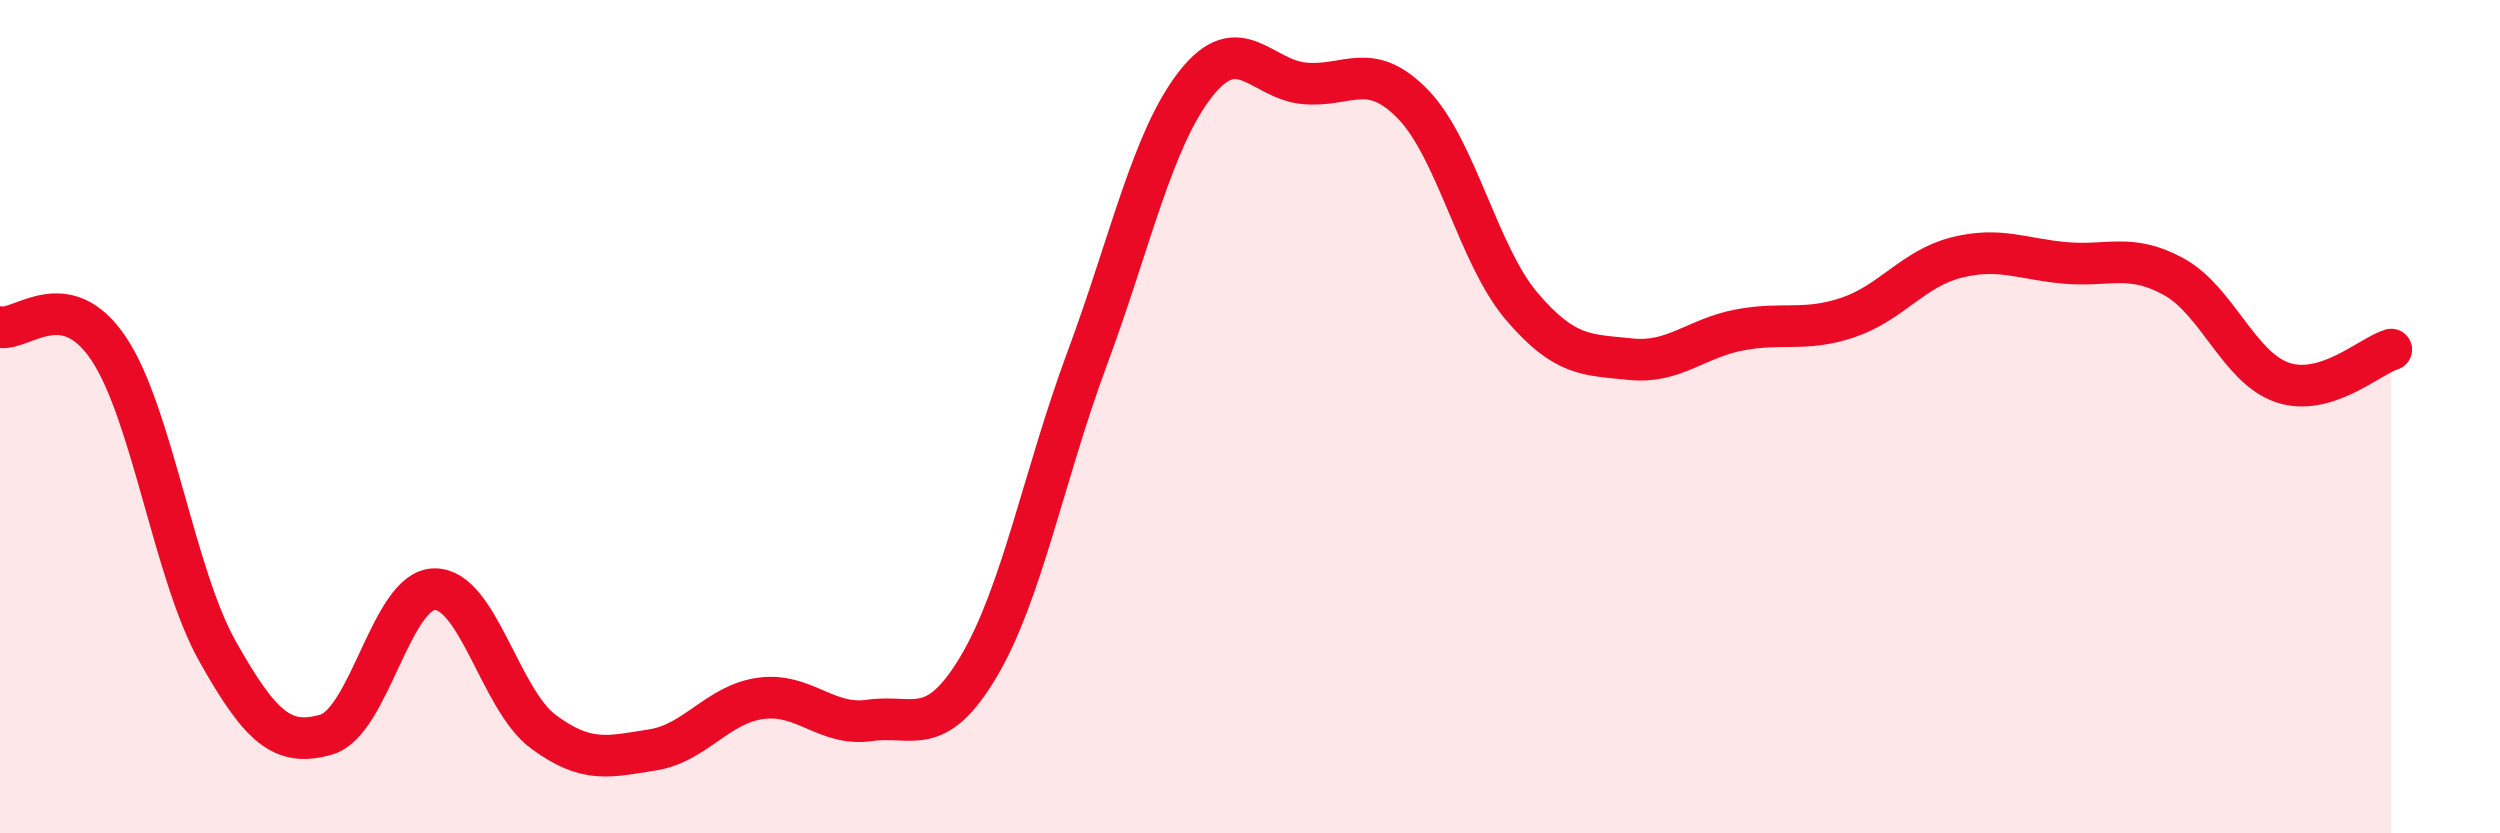
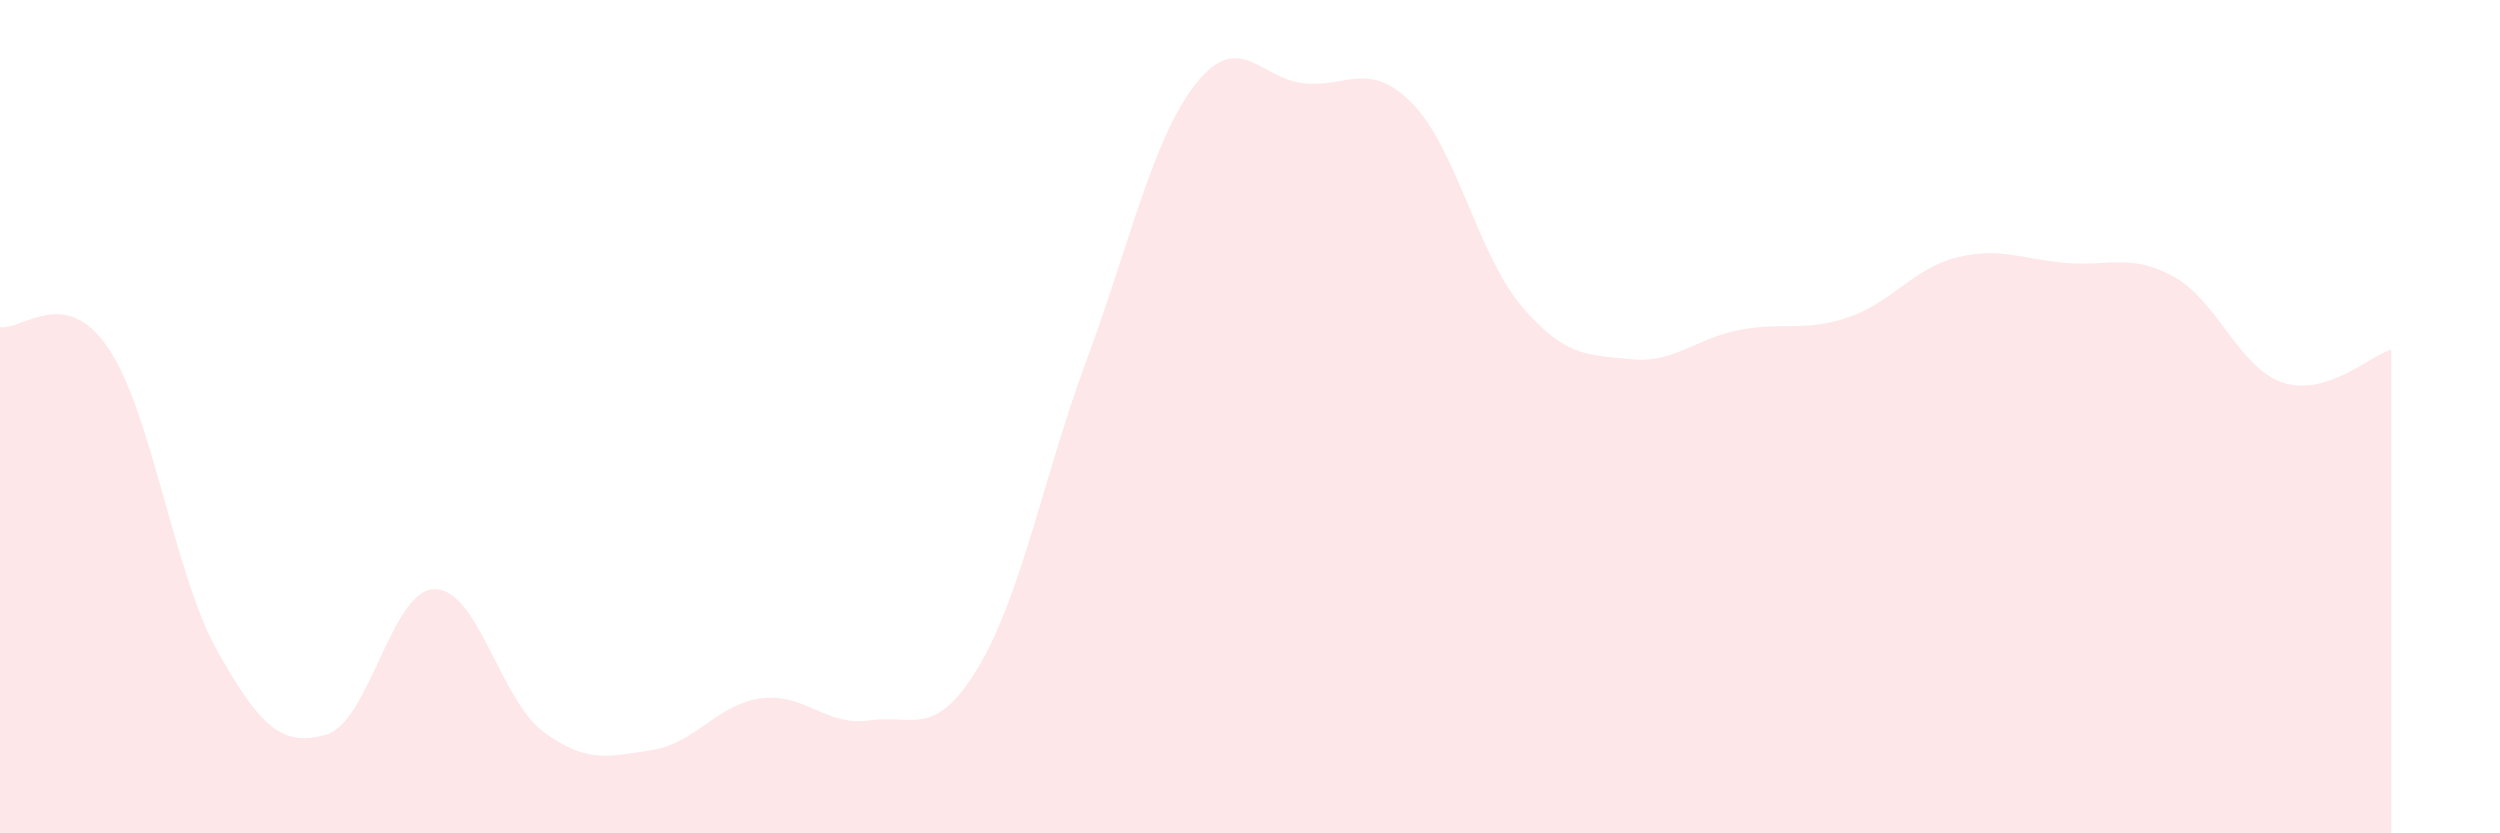
<svg xmlns="http://www.w3.org/2000/svg" width="60" height="20" viewBox="0 0 60 20">
  <path d="M 0,7.85 C 0.52,7.95 1.57,6.81 2.61,8.37 C 3.65,9.93 4.18,13.78 5.22,15.63 C 6.26,17.48 6.79,17.93 7.83,17.63 C 8.87,17.33 9.39,14.15 10.43,14.14 C 11.47,14.13 12,16.79 13.04,17.56 C 14.08,18.33 14.61,18.16 15.65,18 C 16.69,17.84 17.22,16.9 18.26,16.76 C 19.3,16.62 19.83,17.44 20.87,17.29 C 21.91,17.14 22.44,17.75 23.48,16.01 C 24.52,14.27 25.05,11.41 26.09,8.61 C 27.13,5.81 27.66,3.33 28.7,2.01 C 29.74,0.69 30.26,1.9 31.3,2 C 32.34,2.1 32.87,1.43 33.91,2.5 C 34.95,3.57 35.48,6.13 36.52,7.35 C 37.56,8.57 38.09,8.51 39.13,8.62 C 40.17,8.73 40.7,8.12 41.74,7.92 C 42.78,7.72 43.31,7.97 44.35,7.62 C 45.39,7.27 45.92,6.44 46.96,6.18 C 48,5.92 48.53,6.22 49.57,6.31 C 50.61,6.4 51.13,6.07 52.17,6.64 C 53.21,7.21 53.74,8.83 54.78,9.18 C 55.82,9.53 56.87,8.55 57.39,8.39L57.39 20L0 20Z" fill="#EB0A25" opacity="0.1" stroke-linecap="round" stroke-linejoin="round" />
-   <path d="M 0,7.85 C 0.52,7.95 1.57,6.81 2.61,8.37 C 3.65,9.93 4.18,13.78 5.22,15.63 C 6.26,17.48 6.79,17.93 7.83,17.63 C 8.87,17.33 9.39,14.15 10.43,14.14 C 11.47,14.13 12,16.79 13.04,17.56 C 14.08,18.33 14.61,18.16 15.65,18 C 16.69,17.84 17.22,16.9 18.26,16.76 C 19.3,16.62 19.83,17.44 20.87,17.29 C 21.91,17.14 22.44,17.75 23.48,16.01 C 24.52,14.27 25.05,11.41 26.09,8.61 C 27.13,5.81 27.66,3.33 28.7,2.01 C 29.74,0.69 30.26,1.9 31.3,2 C 32.34,2.1 32.87,1.43 33.91,2.5 C 34.95,3.57 35.48,6.13 36.52,7.35 C 37.56,8.57 38.09,8.51 39.13,8.62 C 40.17,8.73 40.7,8.12 41.74,7.92 C 42.78,7.72 43.31,7.97 44.35,7.62 C 45.39,7.27 45.92,6.44 46.96,6.18 C 48,5.92 48.53,6.22 49.57,6.31 C 50.61,6.4 51.13,6.07 52.17,6.64 C 53.21,7.21 53.74,8.83 54.78,9.18 C 55.82,9.53 56.87,8.55 57.39,8.39" stroke="#EB0A25" stroke-width="1" fill="none" stroke-linecap="round" stroke-linejoin="round" />
</svg>